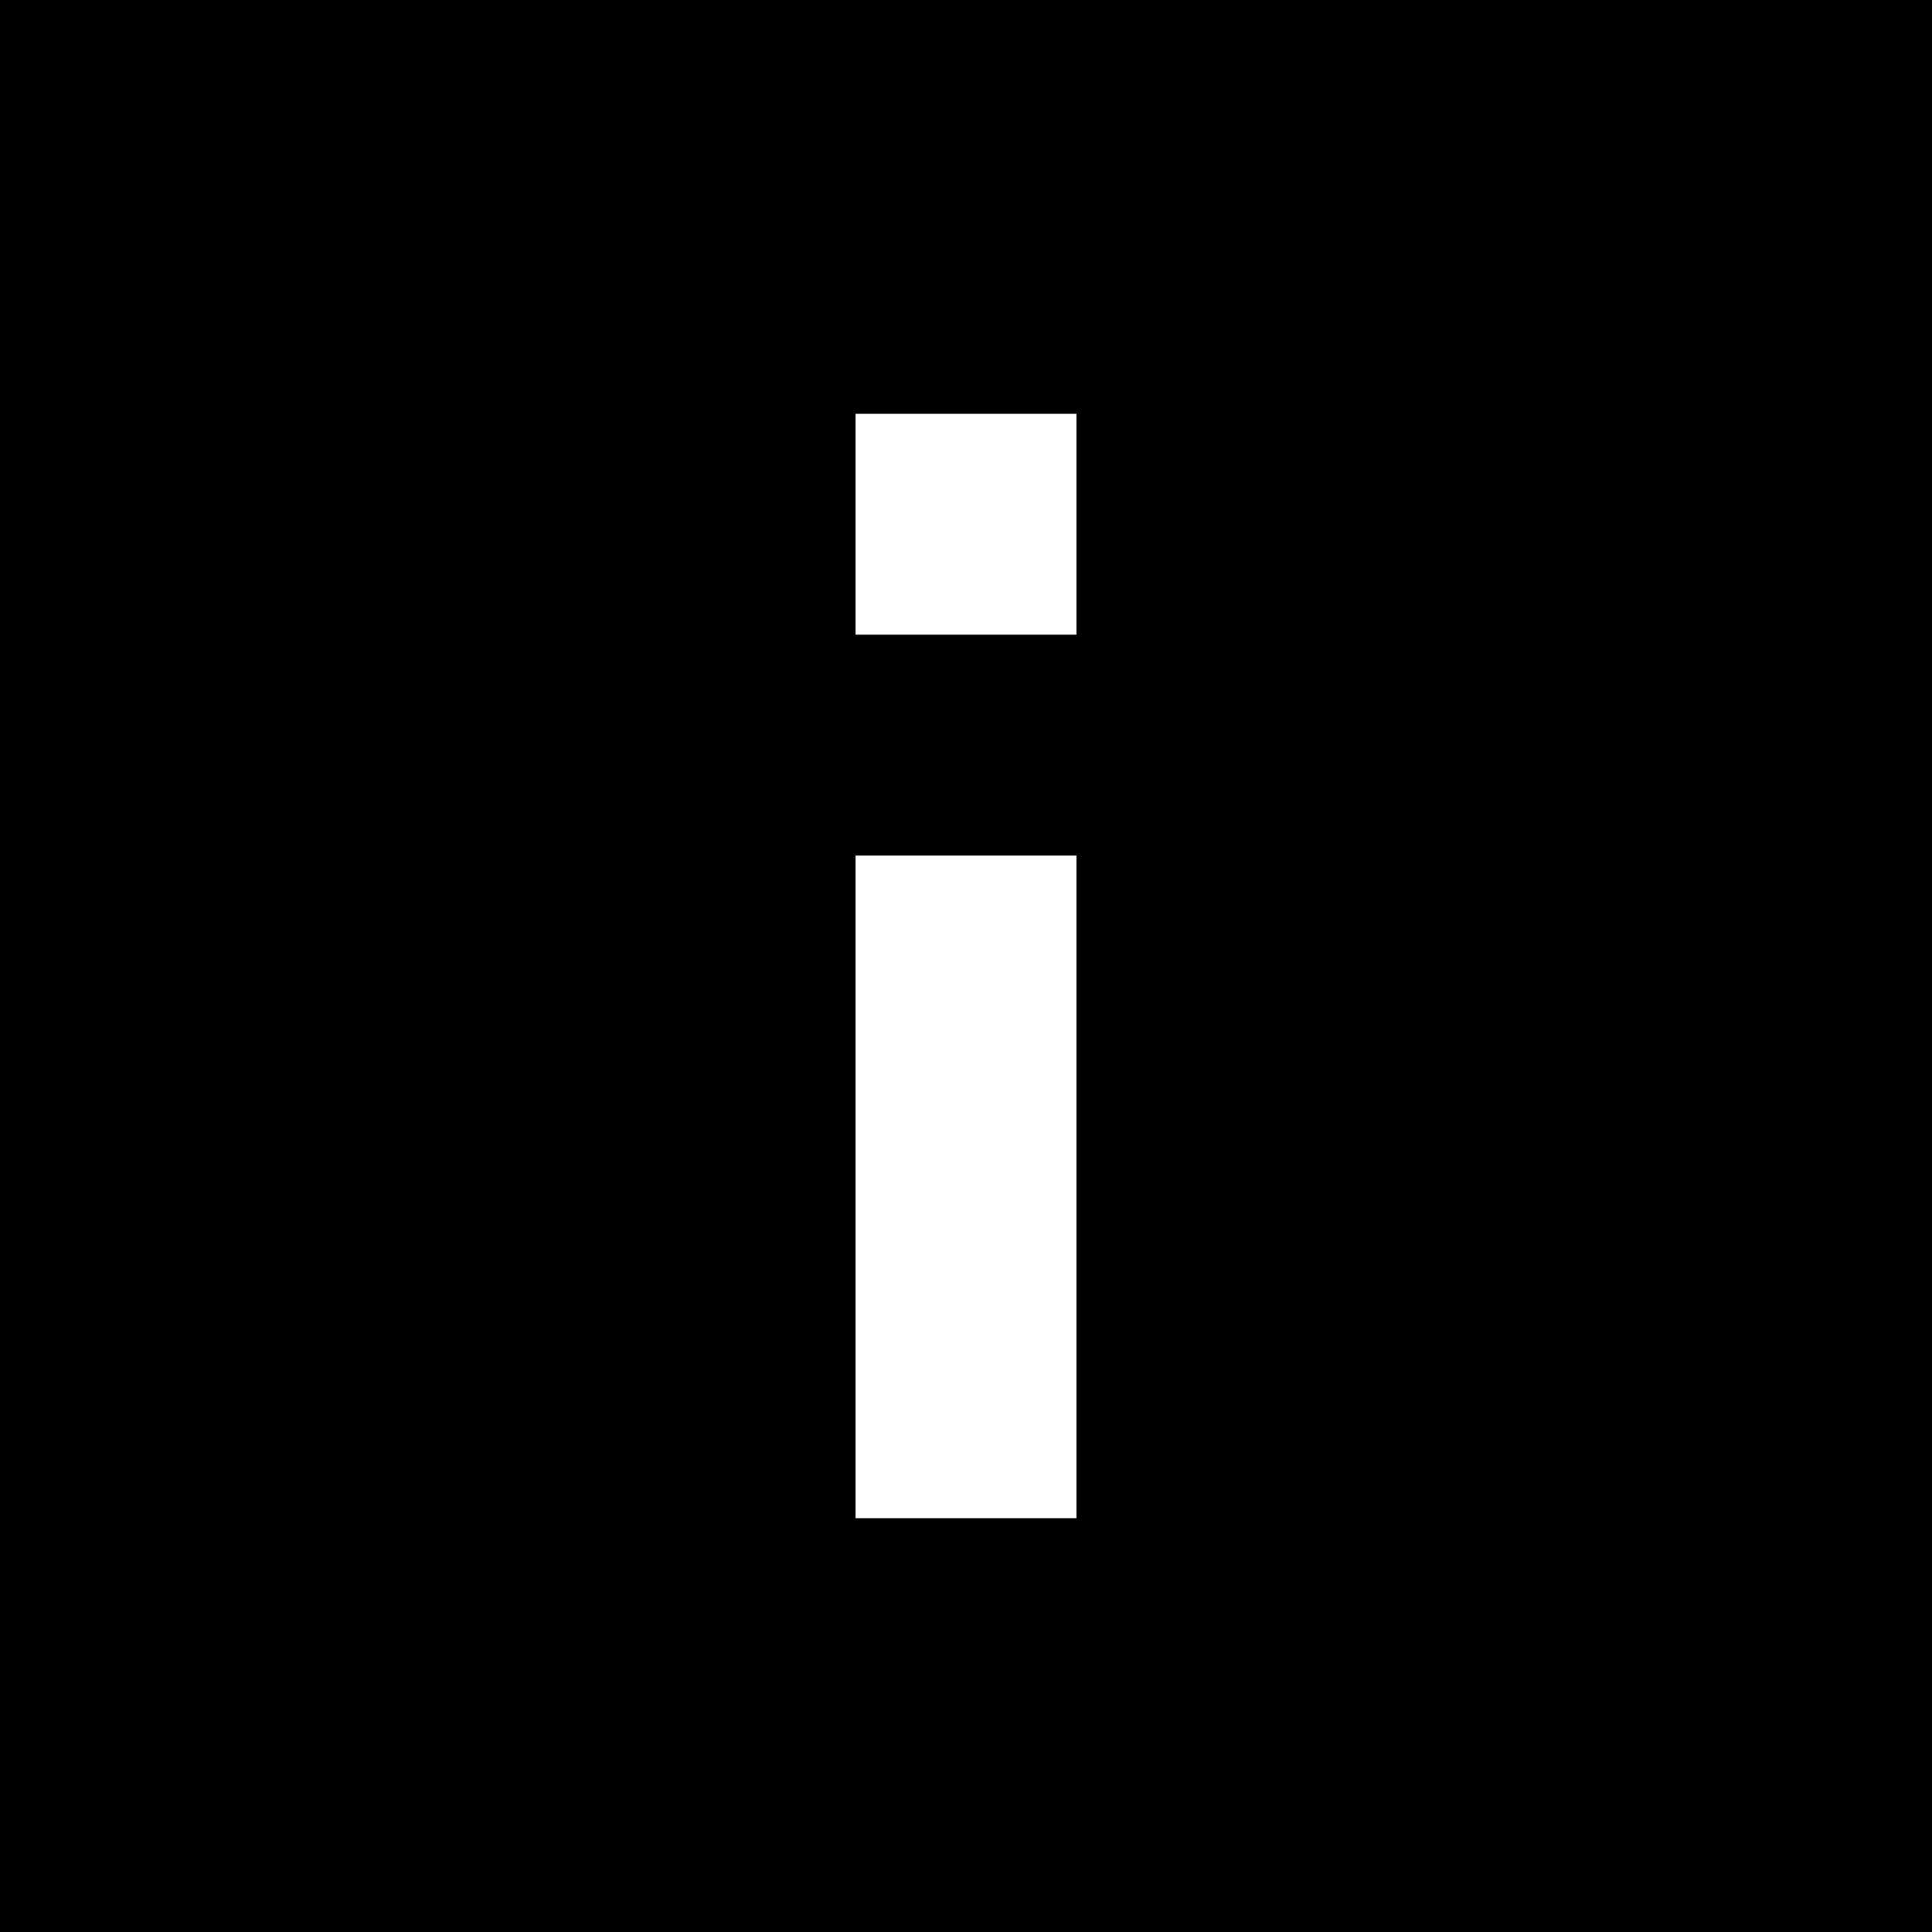
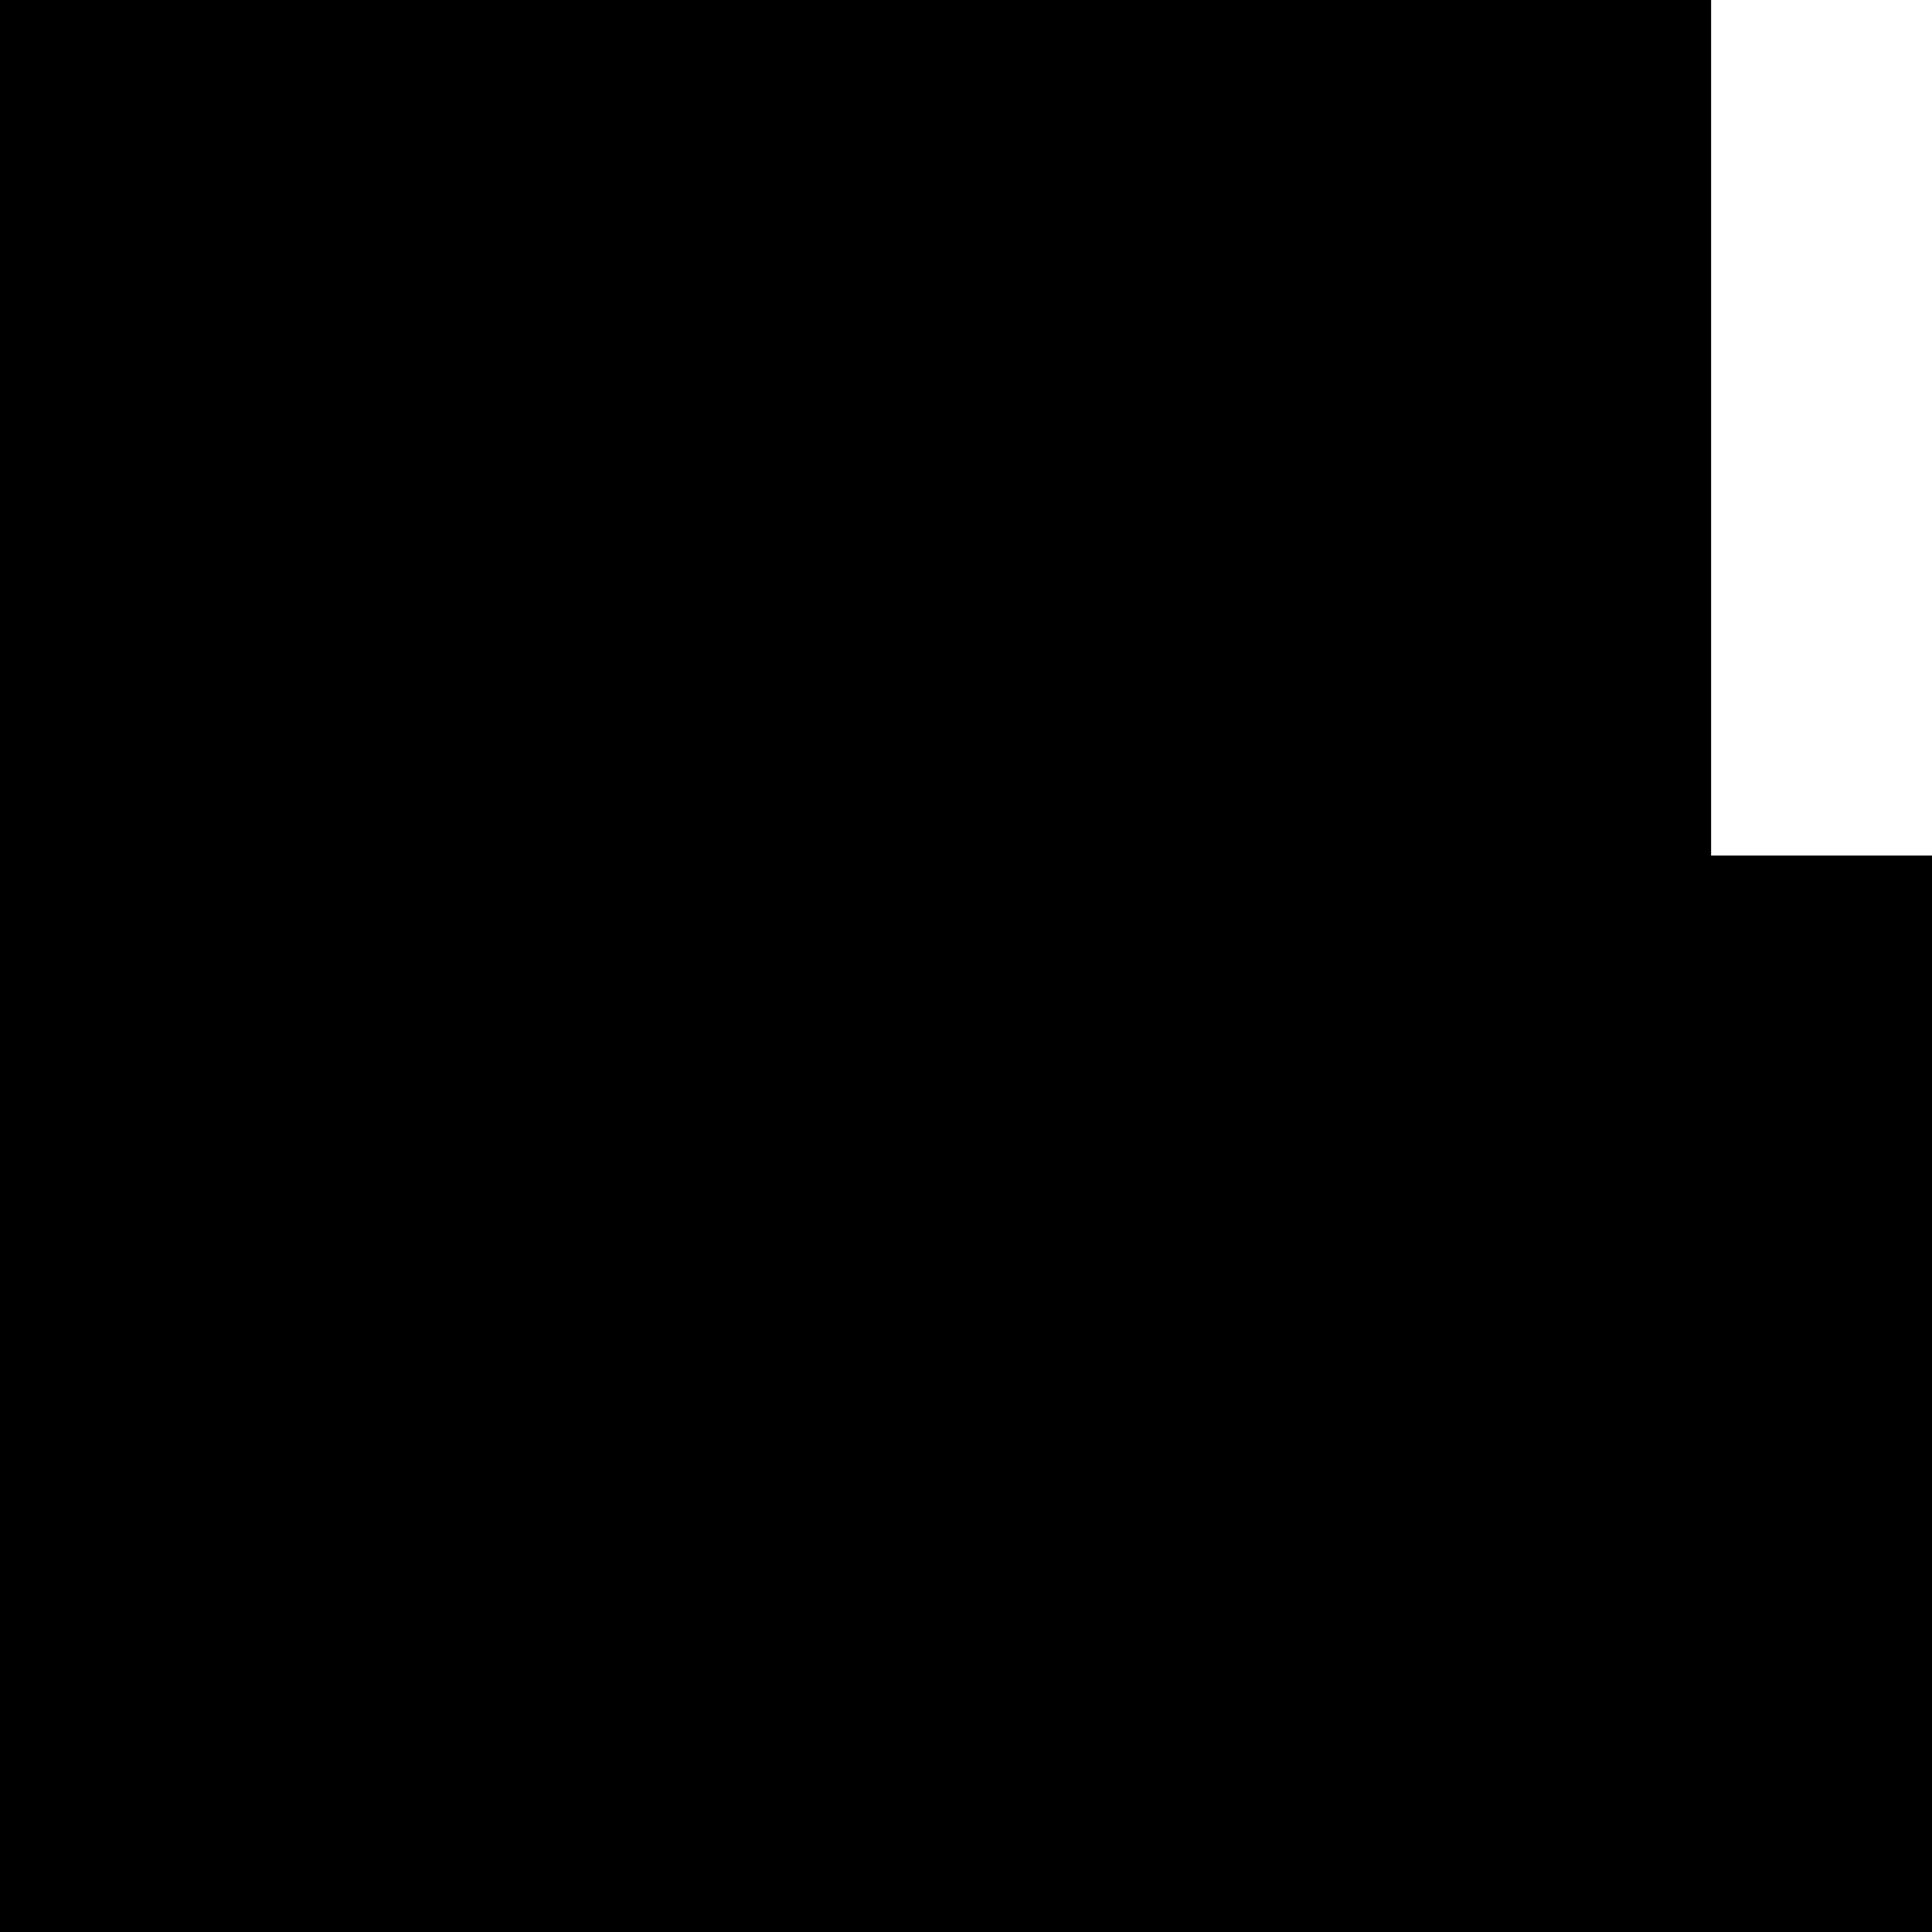
<svg xmlns="http://www.w3.org/2000/svg" viewBox="0 0 48 48" xml:space="preserve" style="fill-rule:evenodd;clip-rule:evenodd;stroke-linejoin:round;stroke-miterlimit:2">
-   <path d="M48 0H0v48h48V0ZM26.744 37.719h-5.488V21.256h5.488v16.463Zm0-21.951h-5.488v-5.487h5.488v5.487Z" />
+   <path d="M48 0H0v48h48V0Zh-5.488V21.256h5.488v16.463Zm0-21.951h-5.488v-5.487h5.488v5.487Z" />
</svg>